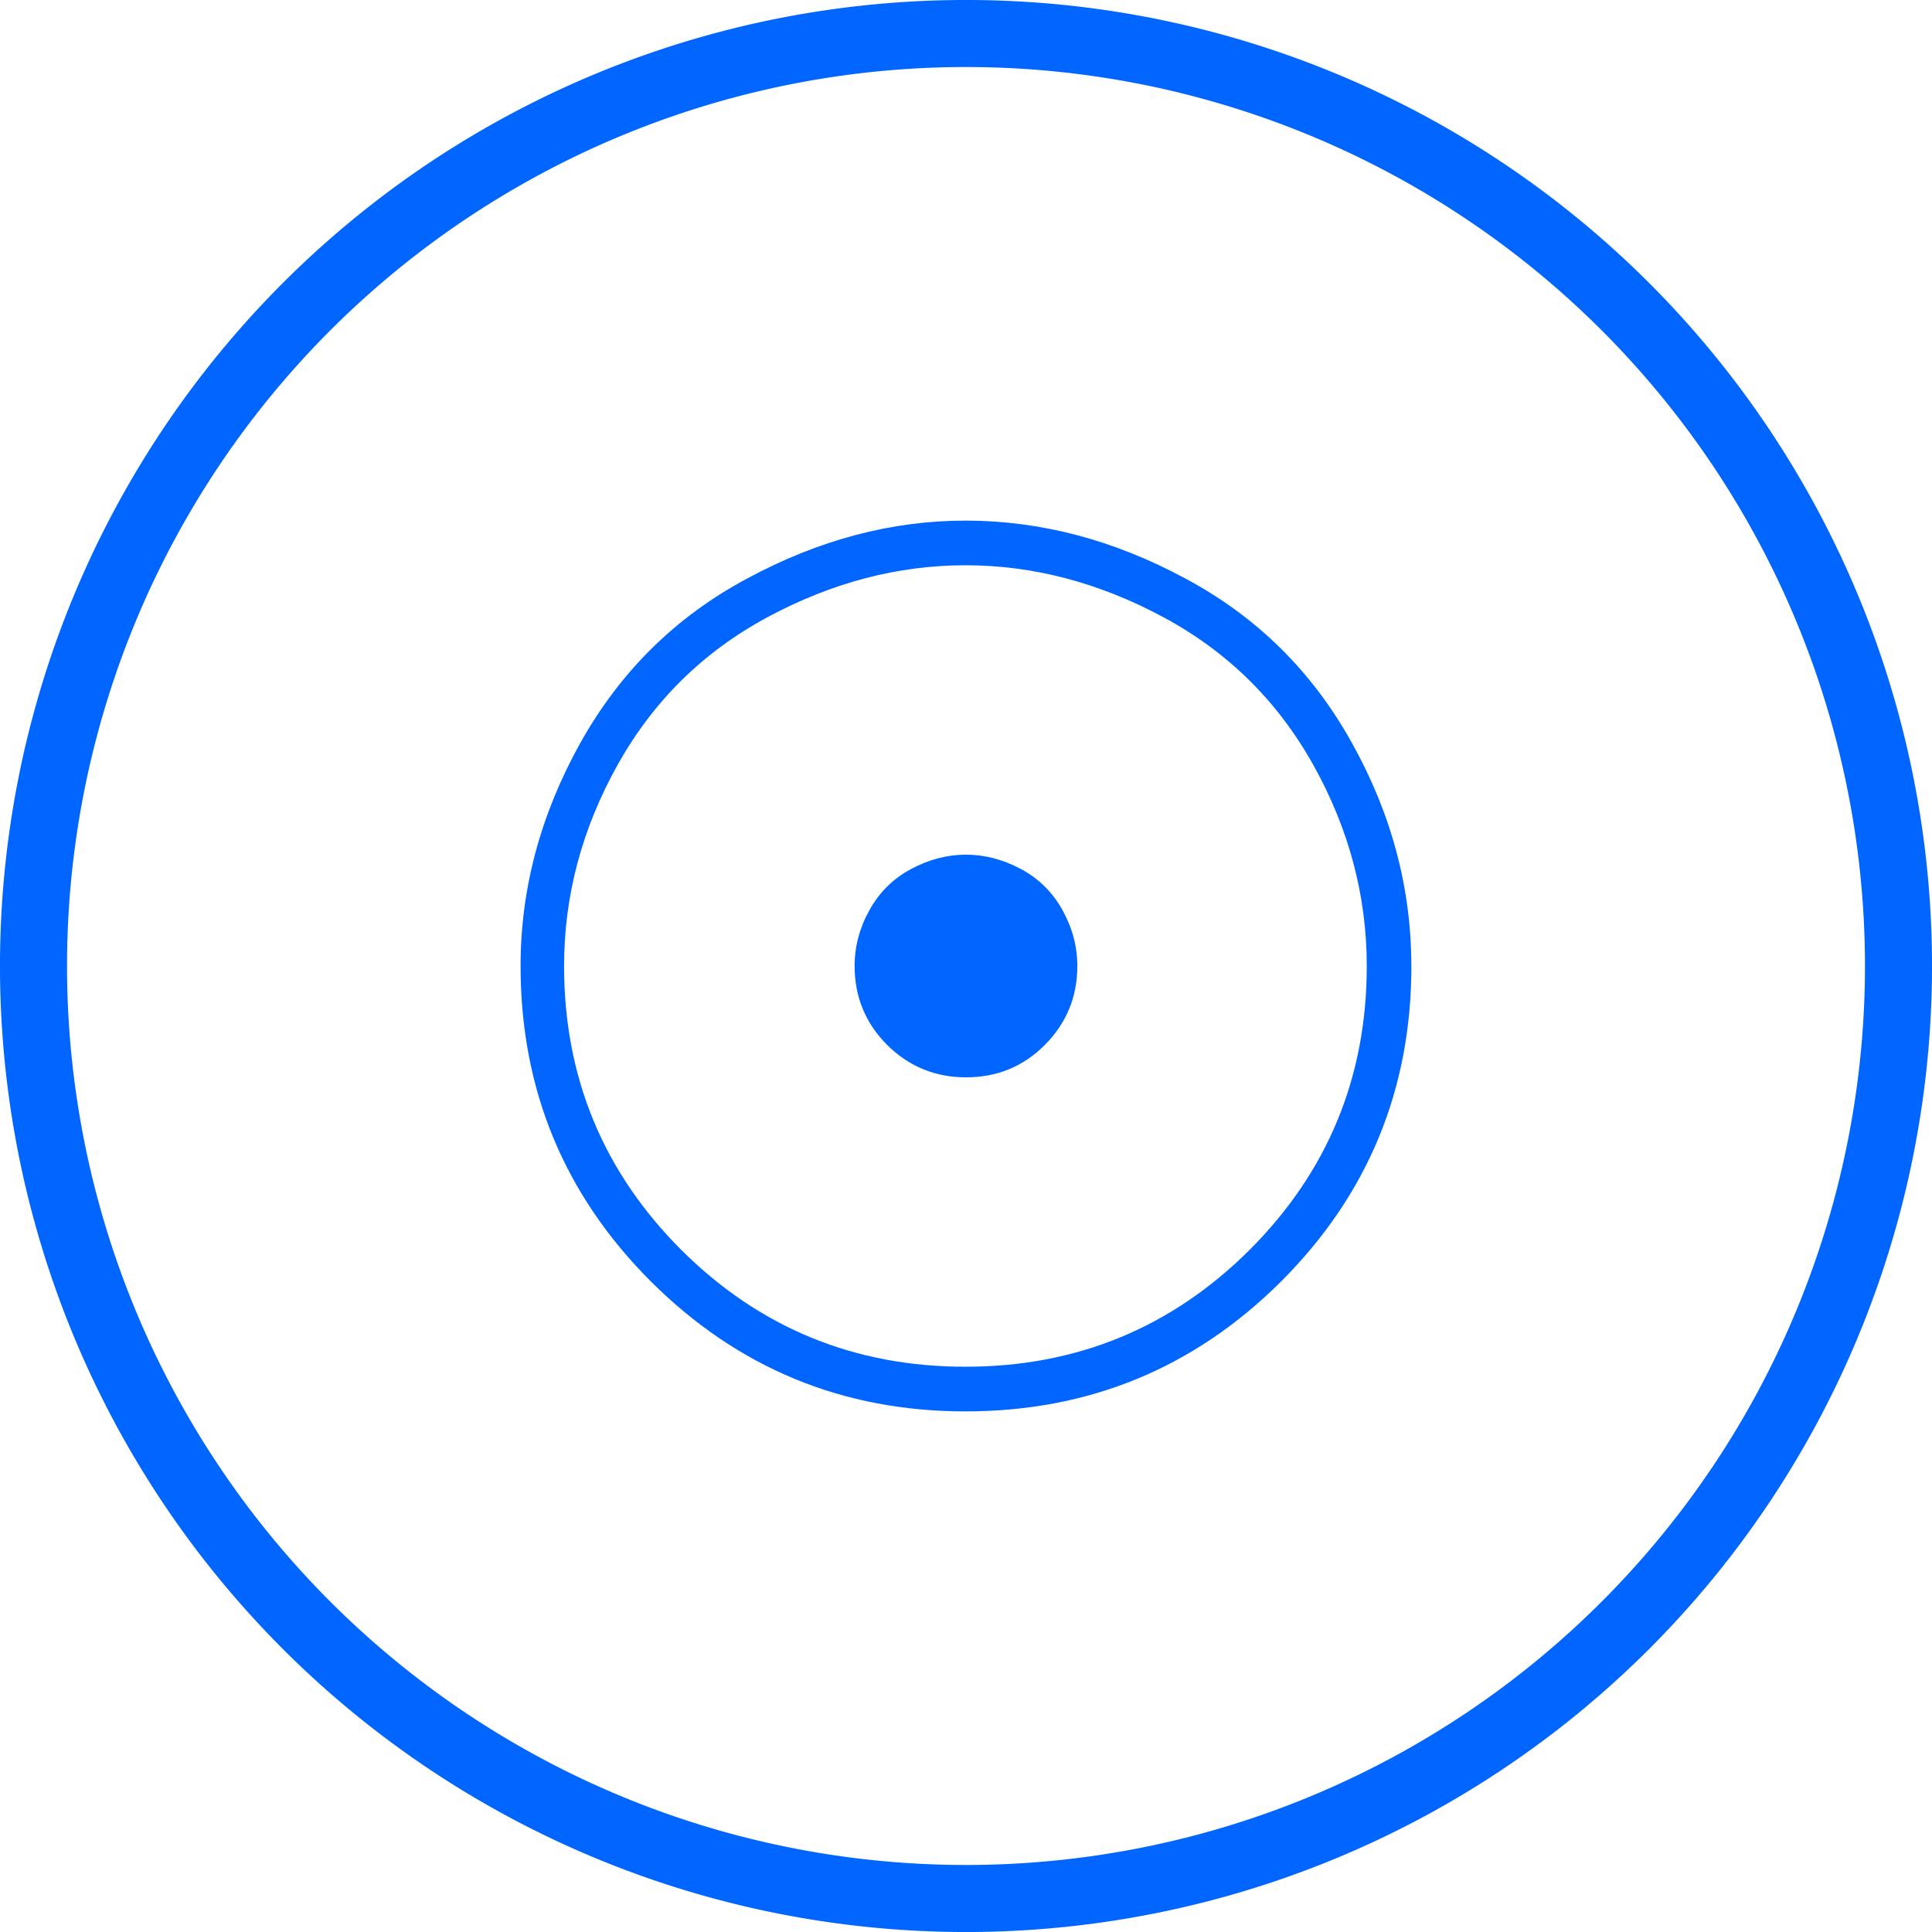
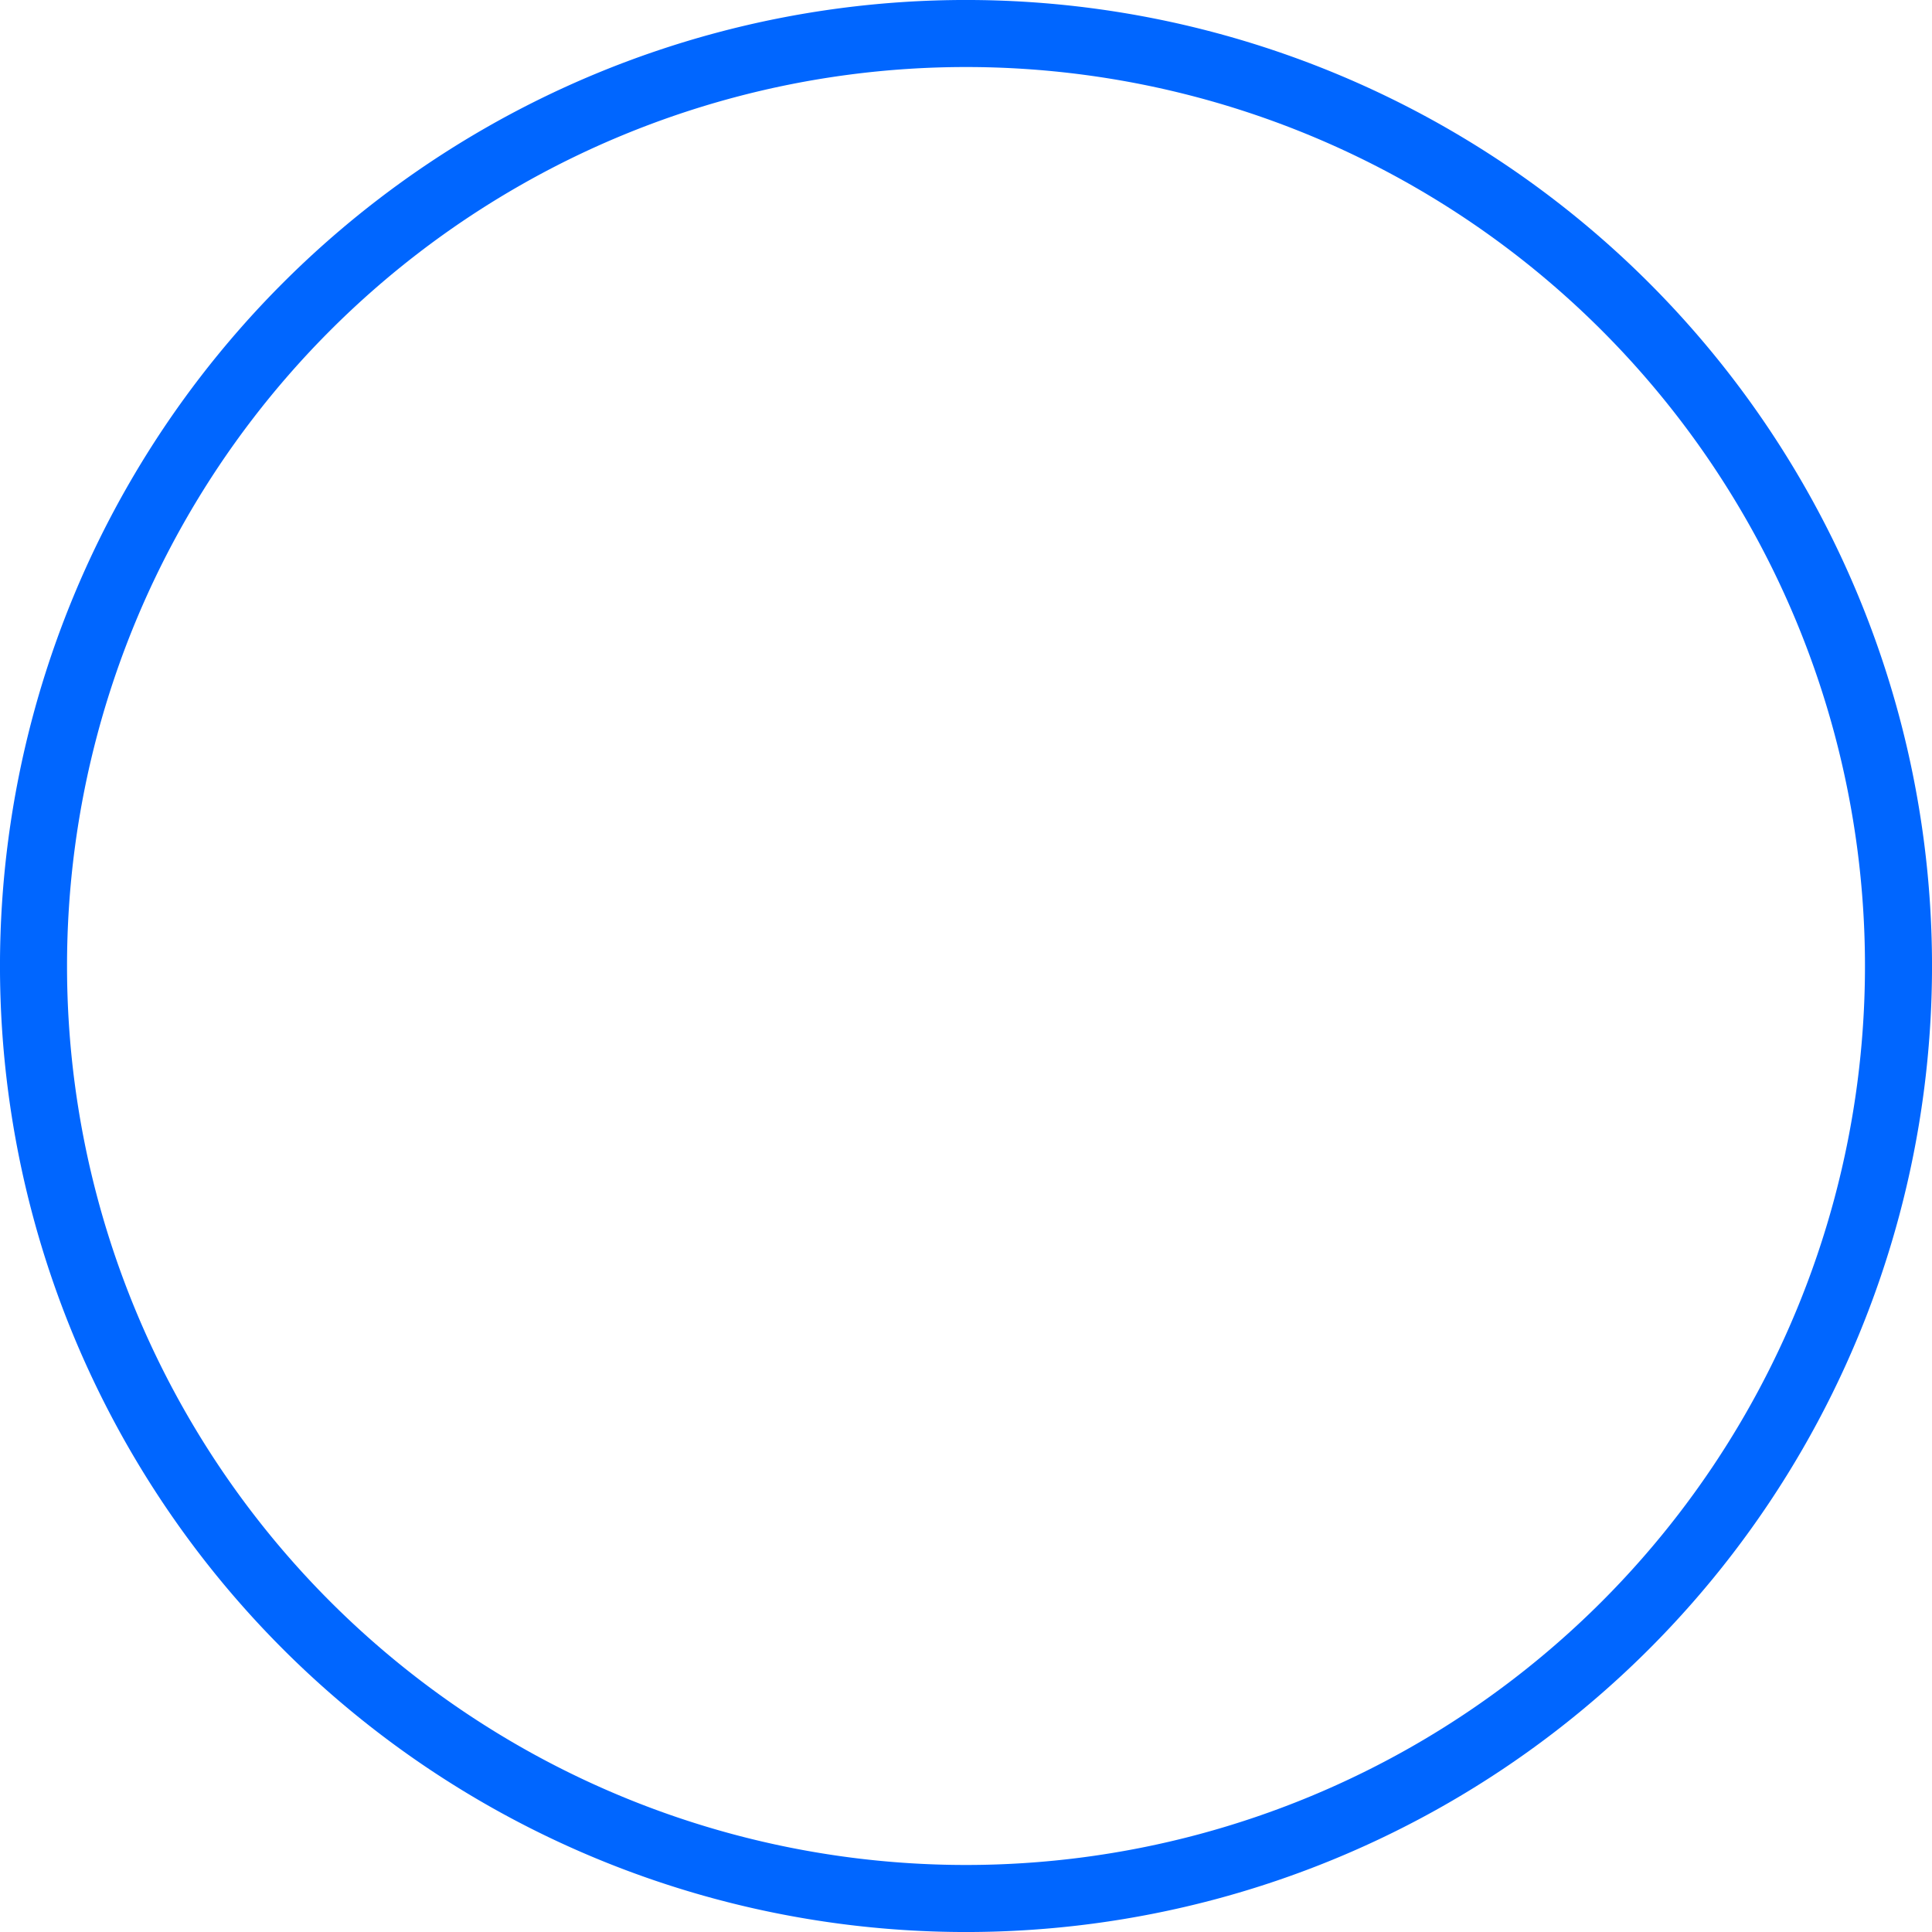
<svg xmlns="http://www.w3.org/2000/svg" xmlns:ns1="http://www.inkscape.org/namespaces/inkscape" xmlns:ns2="http://sodipodi.sourceforge.net/DTD/sodipodi-0.dtd" width="64" height="64" viewBox="0 0 64 64" id="svg4365" version="1.1" ns1:version="0.91 r13725" ns2:docname="dos.svg">
  <defs id="defs4367" />
  <ns2:namedview id="base" pagecolor="#ffffff" bordercolor="#666666" borderopacity="1.0" ns1:pageopacity="0.0" ns1:pageshadow="2" ns1:zoom="1.5884968" ns1:cx="-73.855536" ns1:cy="-73.129724" ns1:document-units="px" ns1:current-layer="text3355" showgrid="false" units="px" ns1:window-width="1920" ns1:window-height="1021" ns1:window-x="0" ns1:window-y="0" ns1:window-maximized="1" />
  <g ns1:label="Layer 1" ns1:groupmode="layer" id="layer1" transform="translate(0,-988.362)">
-     <path style="opacity:1;fill:none;fill-opacity:1;stroke:#0066ff;stroke-width:2.221;stroke-miterlimit:4;stroke-dasharray:none;stroke-opacity:1" d="M 62.89,1020.362 A 30.89,30.89 0 0 1 32,1051.252 30.89,30.89 0 0 1 1.11,1020.362 30.89,30.89 0 0 1 32,989.472 30.89,30.89 0 0 1 62.89,1020.362 Z" id="circle5908" />
+     <path style="opacity:1;fill:none;fill-opacity:1;stroke:#0066ff;stroke-width:2.221;stroke-miterlimit:4;stroke-dasharray:none;stroke-opacity:1" d="M 62.89,1020.362 A 30.89,30.89 0 0 1 32,1051.252 30.89,30.89 0 0 1 1.11,1020.362 30.89,30.89 0 0 1 32,989.472 30.89,30.89 0 0 1 62.89,1020.362 " id="circle5908" />
    <g style="font-style:normal;font-variant:normal;font-weight:normal;font-stretch:normal;font-size:40.396px;line-height:125%;font-family:'Adobe Garamond Pro';-inkscape-font-specification:'Adobe Garamond Pro, Normal';text-align:center;letter-spacing:14.158px;word-spacing:0px;writing-mode:lr-tb;text-anchor:middle;fill:#0066ff;fill-opacity:1;stroke:none;stroke-width:1px;stroke-linecap:butt;stroke-linejoin:miter;stroke-opacity:1" id="text3355">
-       <path d="m 46.754,1020.362 q 0,6.134 -4.32,10.454 -4.32,4.3 -10.454,4.3 -6.095,0 -10.415,-4.3 -4.32,-4.32 -4.32,-10.454 0,-3.827 1.972,-7.377 1.992,-3.57 5.543,-5.464 3.55,-1.913 7.219,-1.913 3.728,0 7.278,1.913 3.55,1.893 5.523,5.444 1.972,3.531 1.972,7.397 z m -28.068,0 q 0,5.523 3.886,9.409 3.886,3.866 9.409,3.866 5.523,0 9.409,-3.866 3.886,-3.886 3.886,-9.409 0,-3.491 -1.775,-6.667 -1.775,-3.176 -4.971,-4.892 -3.195,-1.716 -6.549,-1.716 -3.353,0 -6.549,1.716 -3.195,1.716 -4.971,4.892 -1.775,3.176 -1.775,6.667 z m 17.002,0 q 0,1.538 -1.085,2.623 -1.065,1.065 -2.604,1.065 -1.519,0 -2.604,-1.065 -1.085,-1.085 -1.085,-2.623 0,-0.967 0.493,-1.854 0.493,-0.888 1.381,-1.361 0.888,-0.473 1.815,-0.473 0.927,0 1.815,0.473 0.888,0.473 1.381,1.361 0.493,0.888 0.493,1.854 z" style="" id="path3337" />
-     </g>
+       </g>
  </g>
</svg>